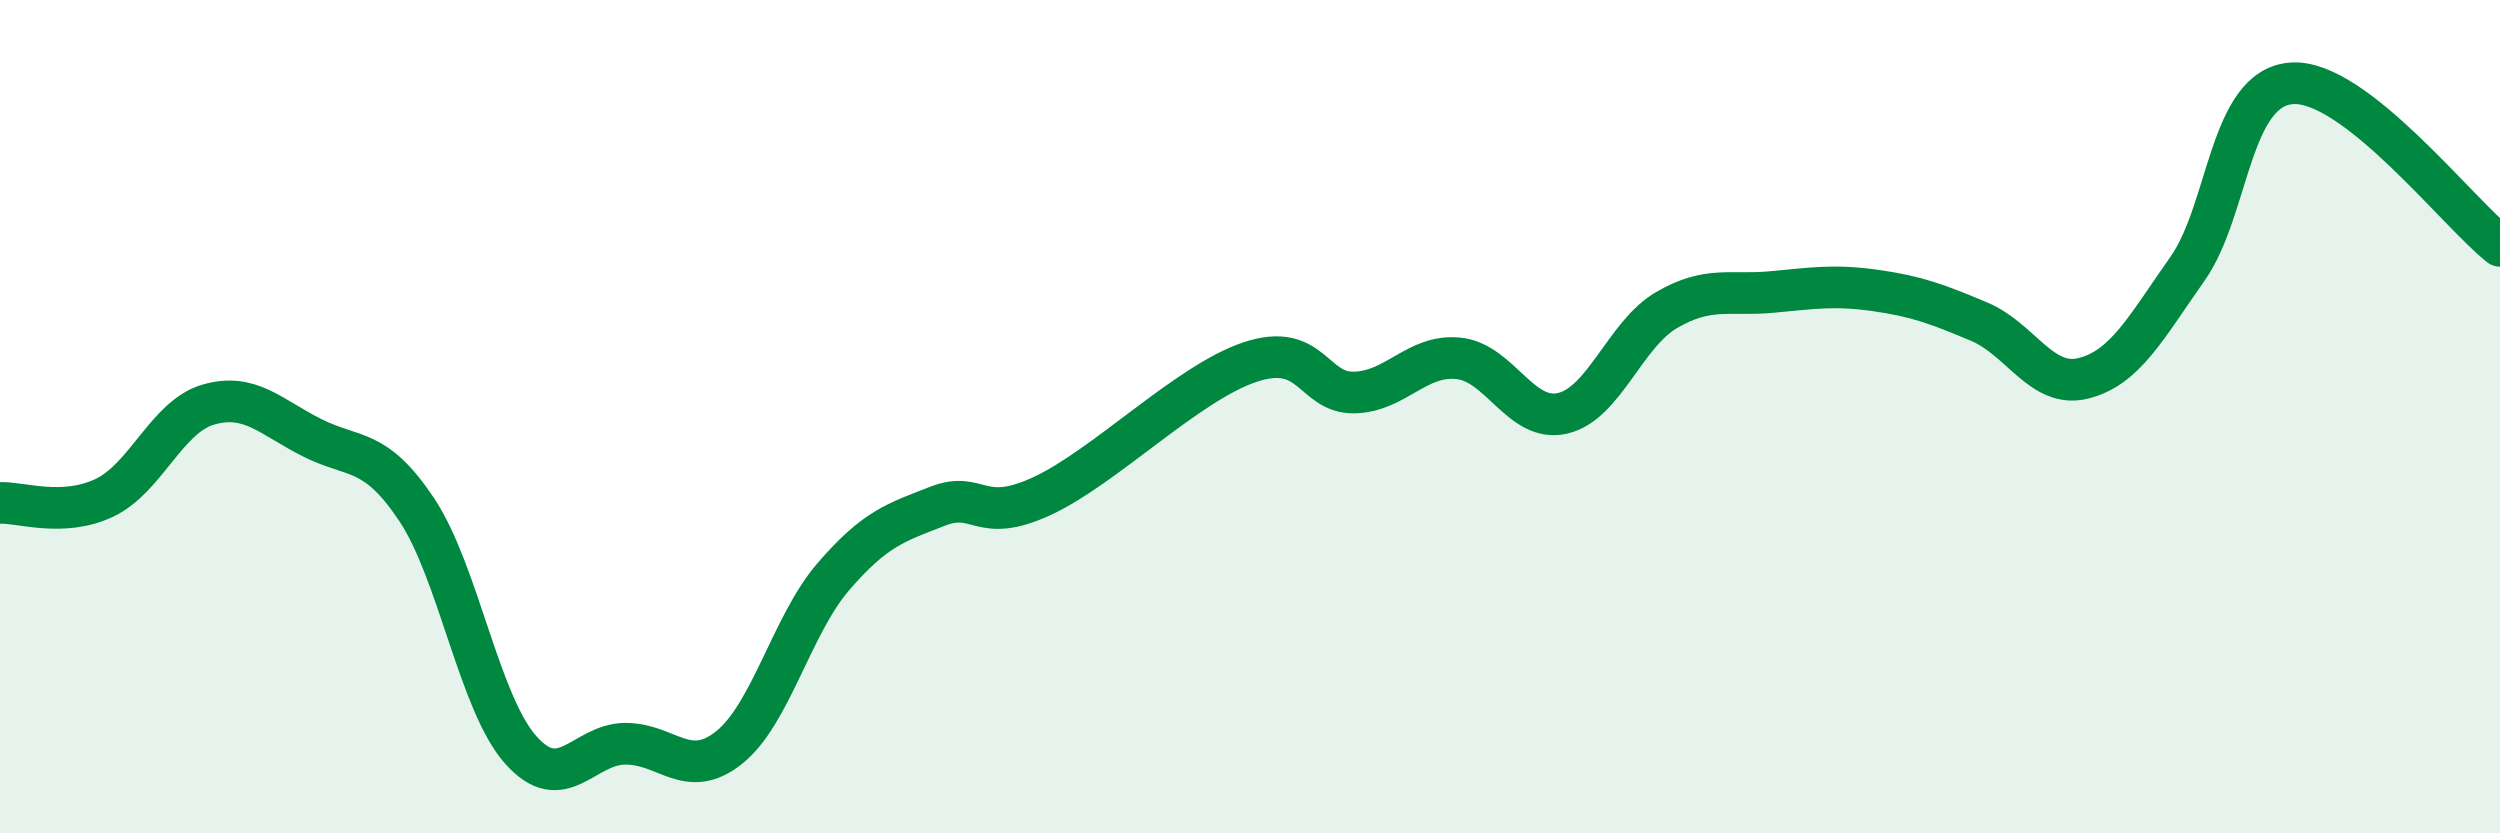
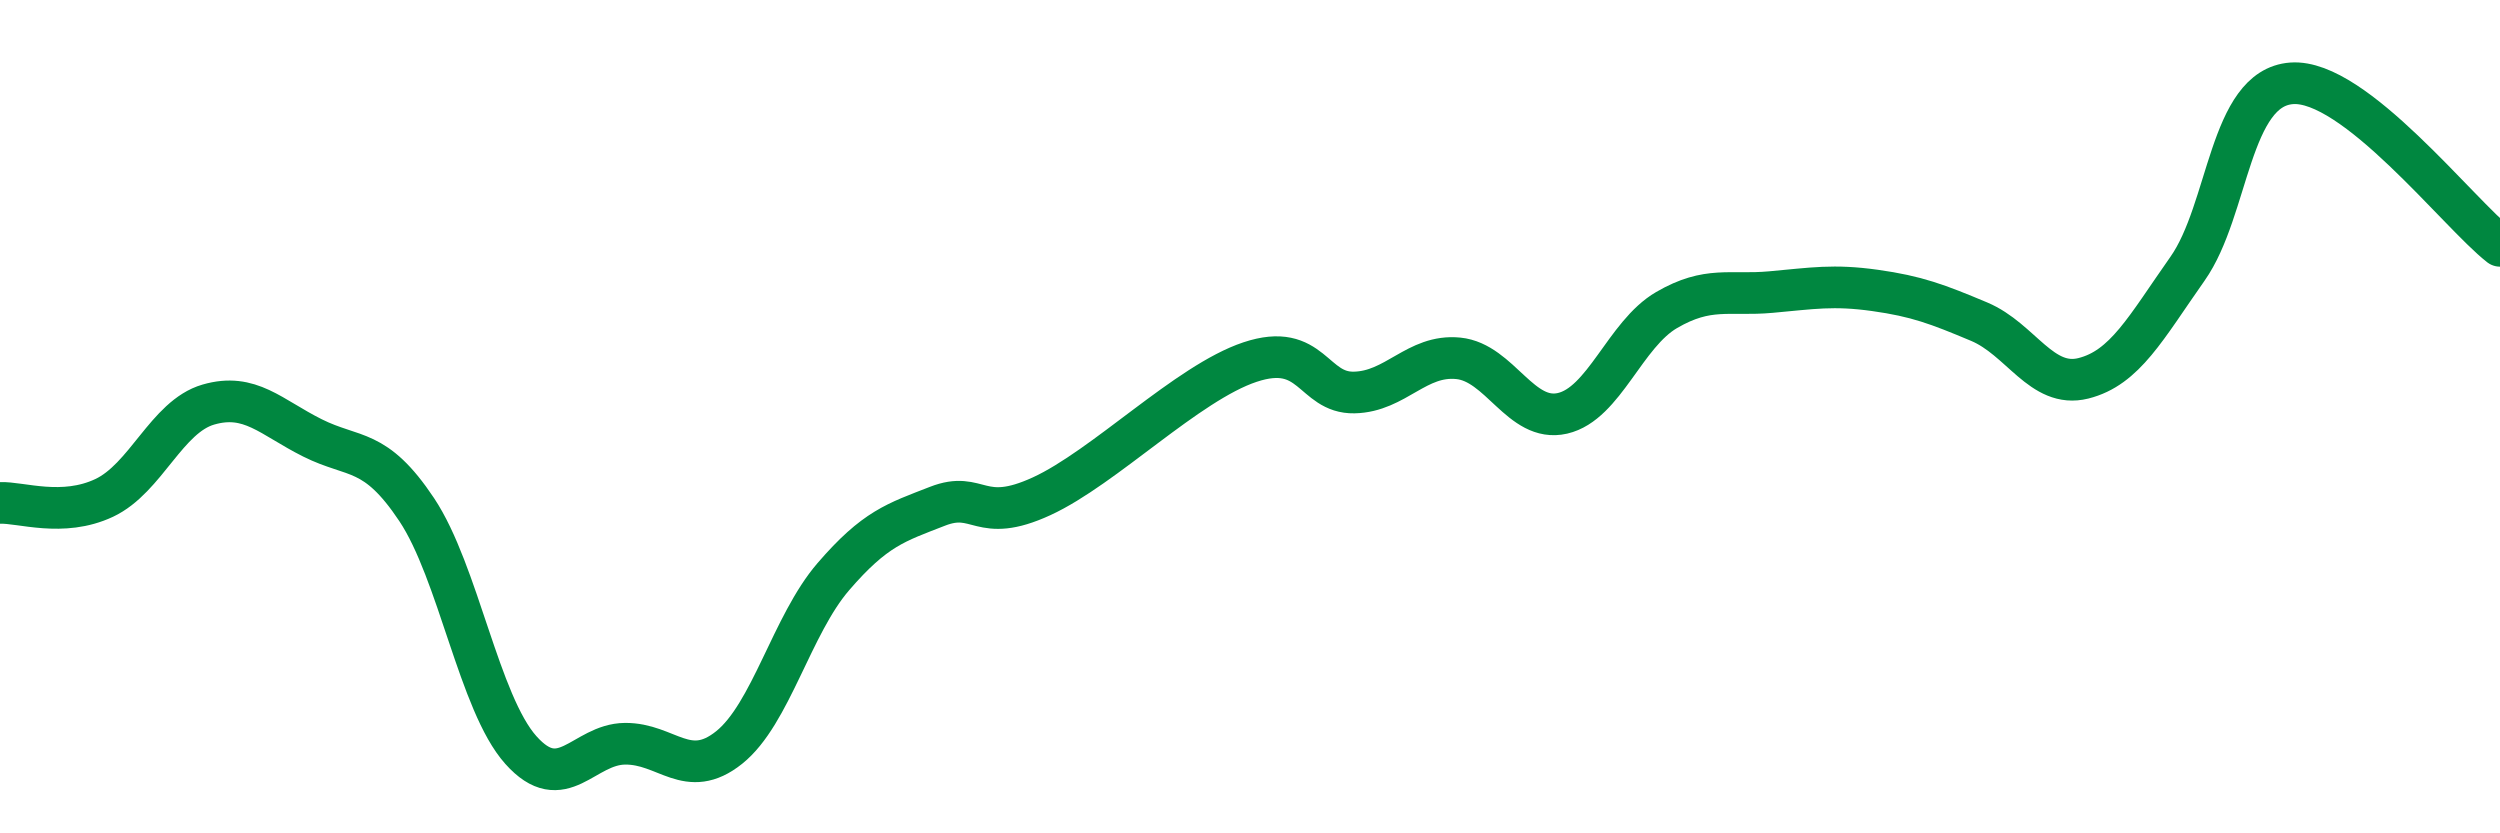
<svg xmlns="http://www.w3.org/2000/svg" width="60" height="20" viewBox="0 0 60 20">
-   <path d="M 0,12.07 C 0.5,12.05 1.5,12.42 2.5,11.95 C 3.5,11.48 4,10 5,9.71 C 6,9.42 6.5,10.01 7.5,10.51 C 8.5,11.01 9,10.73 10,12.23 C 11,13.73 11.5,16.88 12.5,18 C 13.5,19.12 14,17.86 15,17.85 C 16,17.84 16.5,18.74 17.5,17.94 C 18.5,17.14 19,15 20,13.84 C 21,12.68 21.5,12.54 22.5,12.15 C 23.5,11.76 23.5,12.6 25,11.91 C 26.5,11.22 28.5,9.19 30,8.69 C 31.5,8.19 31.5,9.44 32.5,9.42 C 33.5,9.4 34,8.5 35,8.6 C 36,8.7 36.5,10.15 37.5,9.92 C 38.5,9.69 39,8.02 40,7.44 C 41,6.86 41.5,7.1 42.5,7.01 C 43.5,6.92 44,6.83 45,6.97 C 46,7.11 46.5,7.3 47.5,7.72 C 48.5,8.14 49,9.33 50,9.08 C 51,8.83 51.5,7.87 52.5,6.45 C 53.5,5.03 53.5,2.11 55,2 C 56.5,1.89 59,5.12 60,5.9L60 20L0 20Z" fill="#008740" opacity="0.1" stroke-linecap="round" stroke-linejoin="round" />
  <path d="M 0,12.07 C 0.5,12.05 1.5,12.42 2.5,11.95 C 3.5,11.48 4,10 5,9.71 C 6,9.42 6.5,10.01 7.5,10.51 C 8.5,11.01 9,10.73 10,12.23 C 11,13.73 11.5,16.88 12.5,18 C 13.5,19.12 14,17.86 15,17.85 C 16,17.84 16.5,18.74 17.5,17.94 C 18.5,17.14 19,15 20,13.84 C 21,12.68 21.5,12.54 22.5,12.15 C 23.5,11.76 23.5,12.6 25,11.91 C 26.5,11.22 28.5,9.19 30,8.69 C 31.5,8.19 31.5,9.44 32.5,9.42 C 33.5,9.4 34,8.5 35,8.6 C 36,8.7 36.5,10.15 37.5,9.92 C 38.5,9.69 39,8.02 40,7.44 C 41,6.86 41.5,7.1 42.5,7.01 C 43.5,6.92 44,6.83 45,6.97 C 46,7.11 46.5,7.3 47.5,7.72 C 48.5,8.14 49,9.33 50,9.08 C 51,8.83 51.5,7.87 52.5,6.45 C 53.5,5.03 53.5,2.11 55,2 C 56.5,1.89 59,5.12 60,5.9" stroke="#008740" stroke-width="1" fill="none" stroke-linecap="round" stroke-linejoin="round" />
</svg>